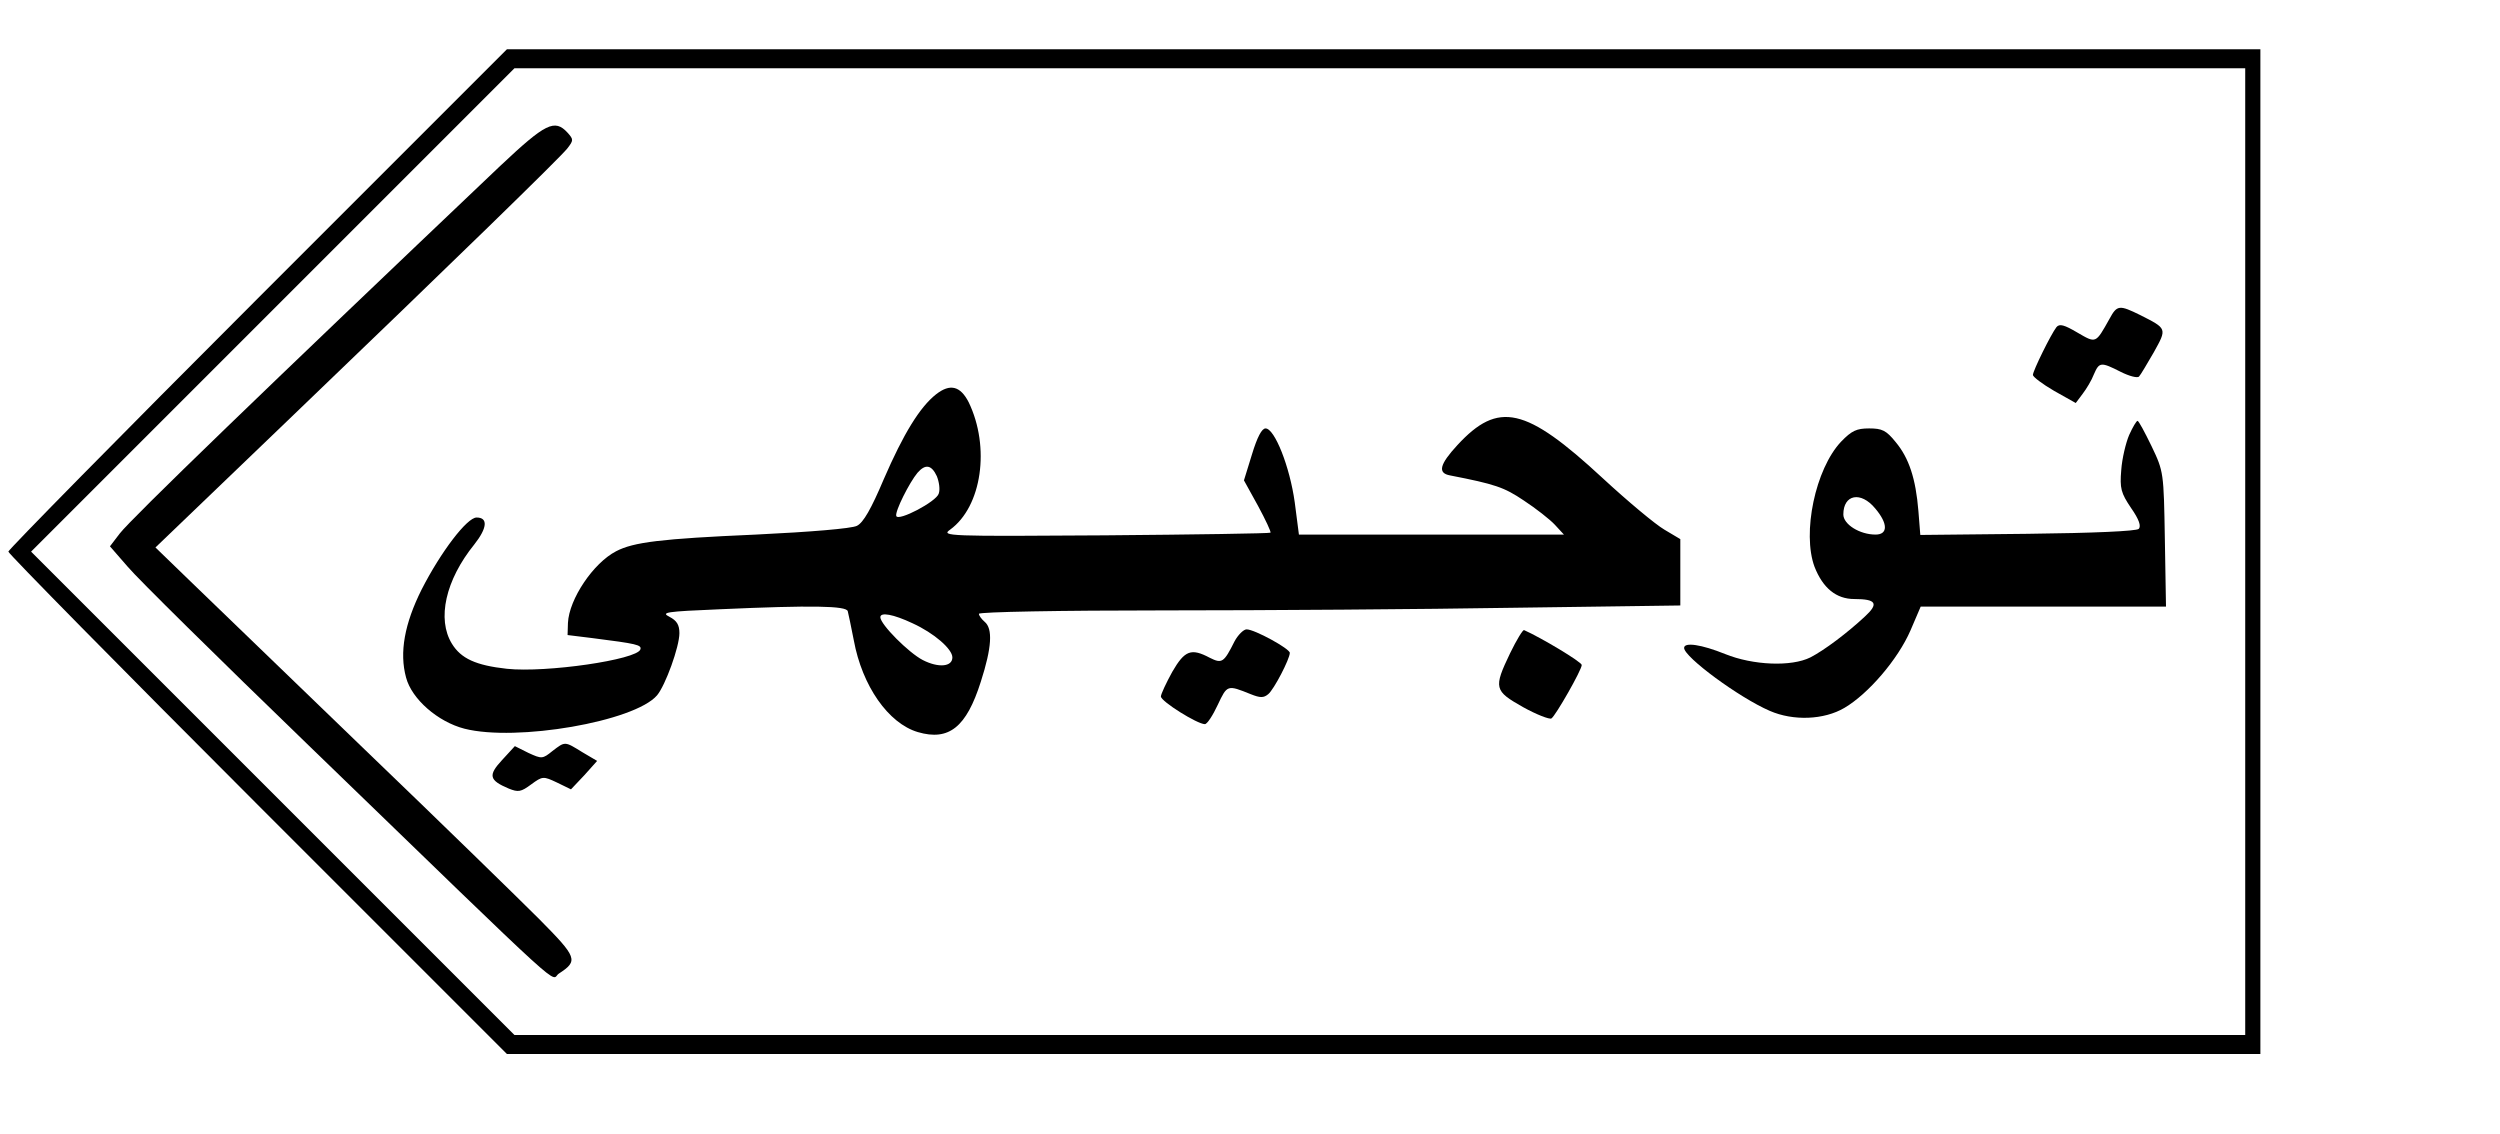
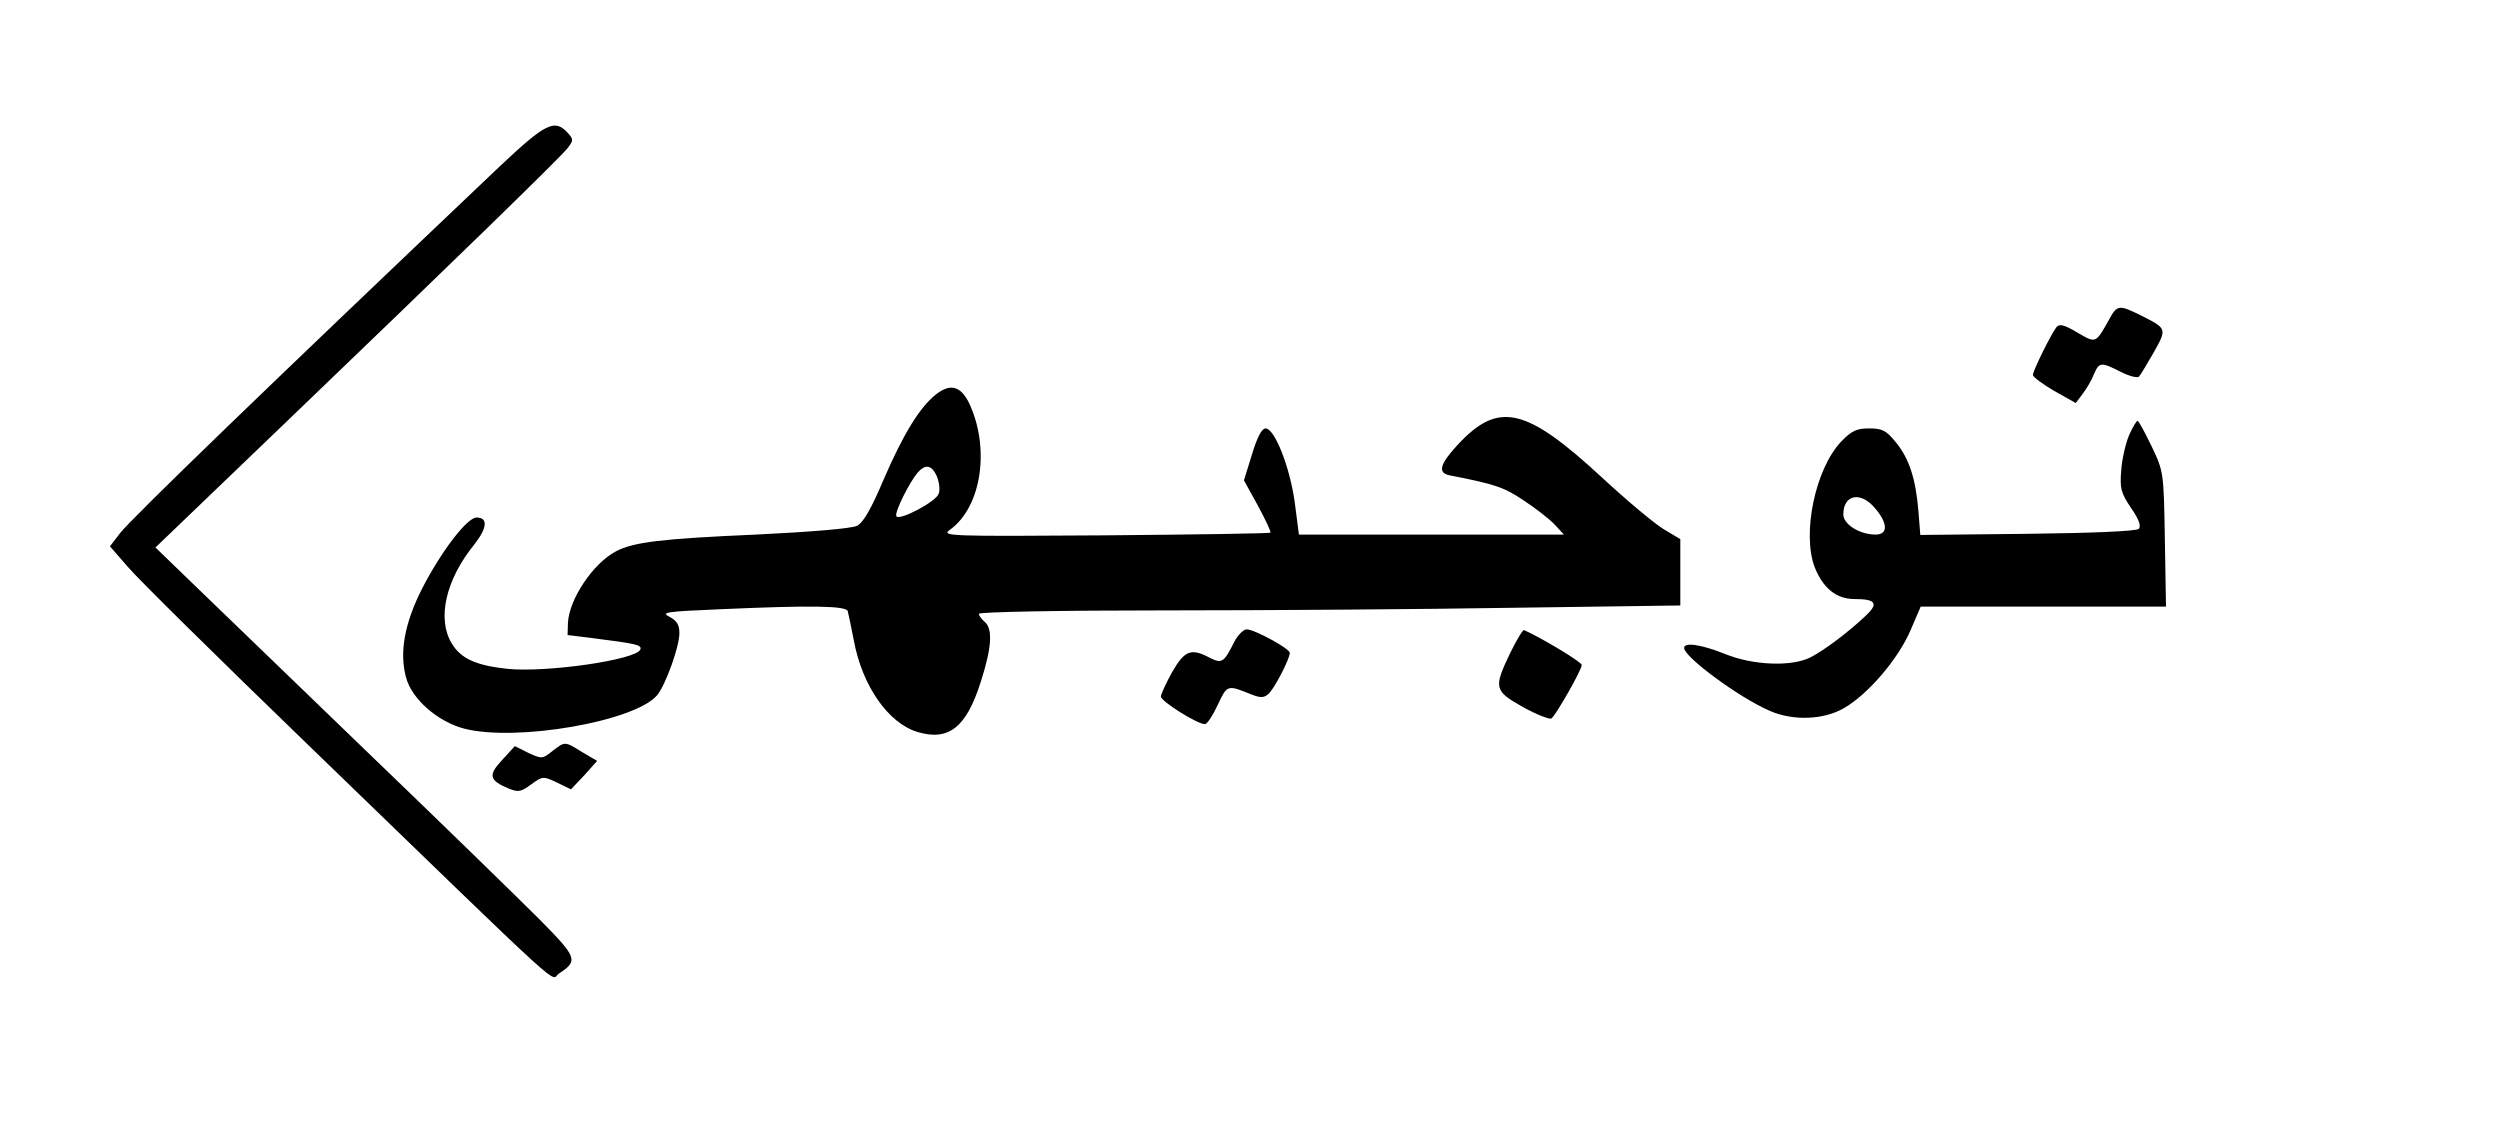
<svg xmlns="http://www.w3.org/2000/svg" version="1.0" width="494pt" height="224pt" viewBox="0 0 659 299" preserveAspectRatio="xMidYMid meet">
  <g transform="translate(0,299) scale(0.1,-0.1)" fill="#000000" stroke="none">
-     <path d="M677 2202 c-361 -361 -657 -662 -657 -667 0 -5 296 -306 657 -667 l658 -658 2312 0 2313 0 0 1325 0 1325 -2313 0 -2312 0 -658 -658z m5243 -667 l0 -1275 -2282 0 -2283 0 -637 637 -638 638 637 637 638 638 2282 0 2283 0 0 -1275z" />
    <path d="M1318 2553 c-619 -588 -974 -931 -1004 -970 l-26 -34 47 -54 c25 -30 240 -242 478 -472 707 -684 634 -617 659 -601 52 34 49 42 -52 144 -52 52 -259 254 -460 447 -201 194 -407 393 -458 442 l-94 91 349 335 c447 429 713 688 737 717 17 22 17 24 1 42 -34 37 -58 25 -177 -87z" />
    <path d="M5562 2149 c-37 -66 -35 -65 -85 -36 -34 20 -47 24 -55 14 -14 -18 -62 -115 -62 -126 0 -5 25 -24 56 -42 l57 -32 18 24 c10 13 24 36 30 52 14 32 18 33 71 6 22 -11 44 -17 48 -12 4 4 21 33 39 64 35 63 35 62 -36 98 -55 27 -61 27 -81 -10z" />
-     <path d="M2467 1950 c-43 -34 -86 -104 -138 -224 -33 -78 -54 -115 -71 -123 -14 -7 -120 -16 -266 -23 -252 -11 -323 -20 -369 -44 -60 -31 -124 -126 -127 -189 l-1 -32 65 -8 c118 -15 131 -18 127 -30 -9 -27 -248 -62 -352 -51 -82 9 -121 27 -145 66 -40 65 -17 168 59 262 34 43 37 71 6 71 -25 0 -94 -90 -145 -190 -45 -90 -59 -166 -41 -232 15 -57 84 -117 154 -135 137 -35 449 19 508 88 22 26 59 128 59 164 0 22 -7 33 -26 43 -24 12 -10 14 132 20 246 11 334 9 338 -5 2 -7 9 -42 16 -77 22 -120 91 -219 169 -242 82 -24 128 13 166 133 29 90 32 140 10 158 -8 7 -15 16 -15 21 0 5 215 9 488 9 269 0 685 3 925 7 l437 6 0 88 0 87 -42 25 c-24 14 -97 75 -163 136 -203 188 -275 204 -383 87 -47 -51 -53 -74 -19 -80 118 -23 142 -31 194 -66 32 -21 69 -50 82 -64 l24 -26 -349 0 -350 0 -11 85 c-13 94 -53 195 -77 195 -10 0 -22 -23 -36 -69 l-21 -68 37 -67 c20 -37 35 -69 33 -71 -2 -2 -199 -5 -437 -7 -418 -3 -432 -2 -408 15 84 61 106 218 49 336 -22 43 -49 50 -86 21z m2 -216 c6 -15 9 -35 5 -46 -6 -21 -107 -74 -112 -59 -4 12 35 89 56 114 21 24 37 21 51 -9z m-64 -388 c57 -26 105 -68 105 -90 0 -25 -37 -28 -78 -7 -37 19 -112 94 -112 113 0 14 34 8 85 -16z" />
+     <path d="M2467 1950 c-43 -34 -86 -104 -138 -224 -33 -78 -54 -115 -71 -123 -14 -7 -120 -16 -266 -23 -252 -11 -323 -20 -369 -44 -60 -31 -124 -126 -127 -189 l-1 -32 65 -8 c118 -15 131 -18 127 -30 -9 -27 -248 -62 -352 -51 -82 9 -121 27 -145 66 -40 65 -17 168 59 262 34 43 37 71 6 71 -25 0 -94 -90 -145 -190 -45 -90 -59 -166 -41 -232 15 -57 84 -117 154 -135 137 -35 449 19 508 88 22 26 59 128 59 164 0 22 -7 33 -26 43 -24 12 -10 14 132 20 246 11 334 9 338 -5 2 -7 9 -42 16 -77 22 -120 91 -219 169 -242 82 -24 128 13 166 133 29 90 32 140 10 158 -8 7 -15 16 -15 21 0 5 215 9 488 9 269 0 685 3 925 7 l437 6 0 88 0 87 -42 25 c-24 14 -97 75 -163 136 -203 188 -275 204 -383 87 -47 -51 -53 -74 -19 -80 118 -23 142 -31 194 -66 32 -21 69 -50 82 -64 l24 -26 -349 0 -350 0 -11 85 c-13 94 -53 195 -77 195 -10 0 -22 -23 -36 -69 l-21 -68 37 -67 c20 -37 35 -69 33 -71 -2 -2 -199 -5 -437 -7 -418 -3 -432 -2 -408 15 84 61 106 218 49 336 -22 43 -49 50 -86 21z m2 -216 c6 -15 9 -35 5 -46 -6 -21 -107 -74 -112 -59 -4 12 35 89 56 114 21 24 37 21 51 -9z m-64 -388 z" />
    <path d="M5614 1843 c-9 -21 -19 -63 -21 -93 -4 -48 -1 -60 26 -100 21 -30 27 -48 20 -55 -6 -6 -118 -11 -293 -13 l-283 -3 -5 63 c-7 86 -25 140 -60 182 -25 31 -36 36 -70 36 -33 0 -46 -6 -74 -35 -68 -72 -103 -241 -70 -330 22 -56 57 -85 105 -85 58 0 65 -12 28 -46 -46 -43 -107 -89 -144 -108 -50 -25 -151 -21 -225 9 -62 25 -108 32 -108 16 0 -24 145 -131 226 -166 62 -27 143 -24 197 8 63 37 141 128 174 204 l27 63 324 0 323 0 -3 178 c-3 176 -3 178 -35 245 -18 37 -34 67 -37 67 -3 0 -13 -17 -22 -37z m-670 -194 c34 -40 34 -69 1 -69 -42 0 -85 27 -85 53 0 53 46 62 84 16z" />
    <path d="M3254 1298 c-28 -56 -33 -59 -65 -43 -49 26 -66 20 -99 -37 -16 -29 -30 -59 -30 -65 0 -13 96 -73 116 -73 6 0 21 23 34 51 25 53 25 53 87 28 25 -10 34 -10 46 0 15 12 57 93 57 109 0 11 -93 62 -114 62 -8 0 -23 -15 -32 -32z" />
    <path d="M3981 1267 c-44 -92 -42 -99 34 -142 36 -20 70 -33 75 -30 11 7 80 128 80 141 0 8 -107 72 -152 92 -3 2 -20 -26 -37 -61z" />
    <path d="M1455 1009 c-26 -21 -28 -21 -63 -5 l-36 18 -34 -37 c-37 -40 -34 -53 18 -75 25 -10 32 -9 59 11 30 22 32 22 68 5 l37 -18 35 37 34 38 -39 23 c-47 29 -45 29 -79 3z" />
  </g>
</svg>